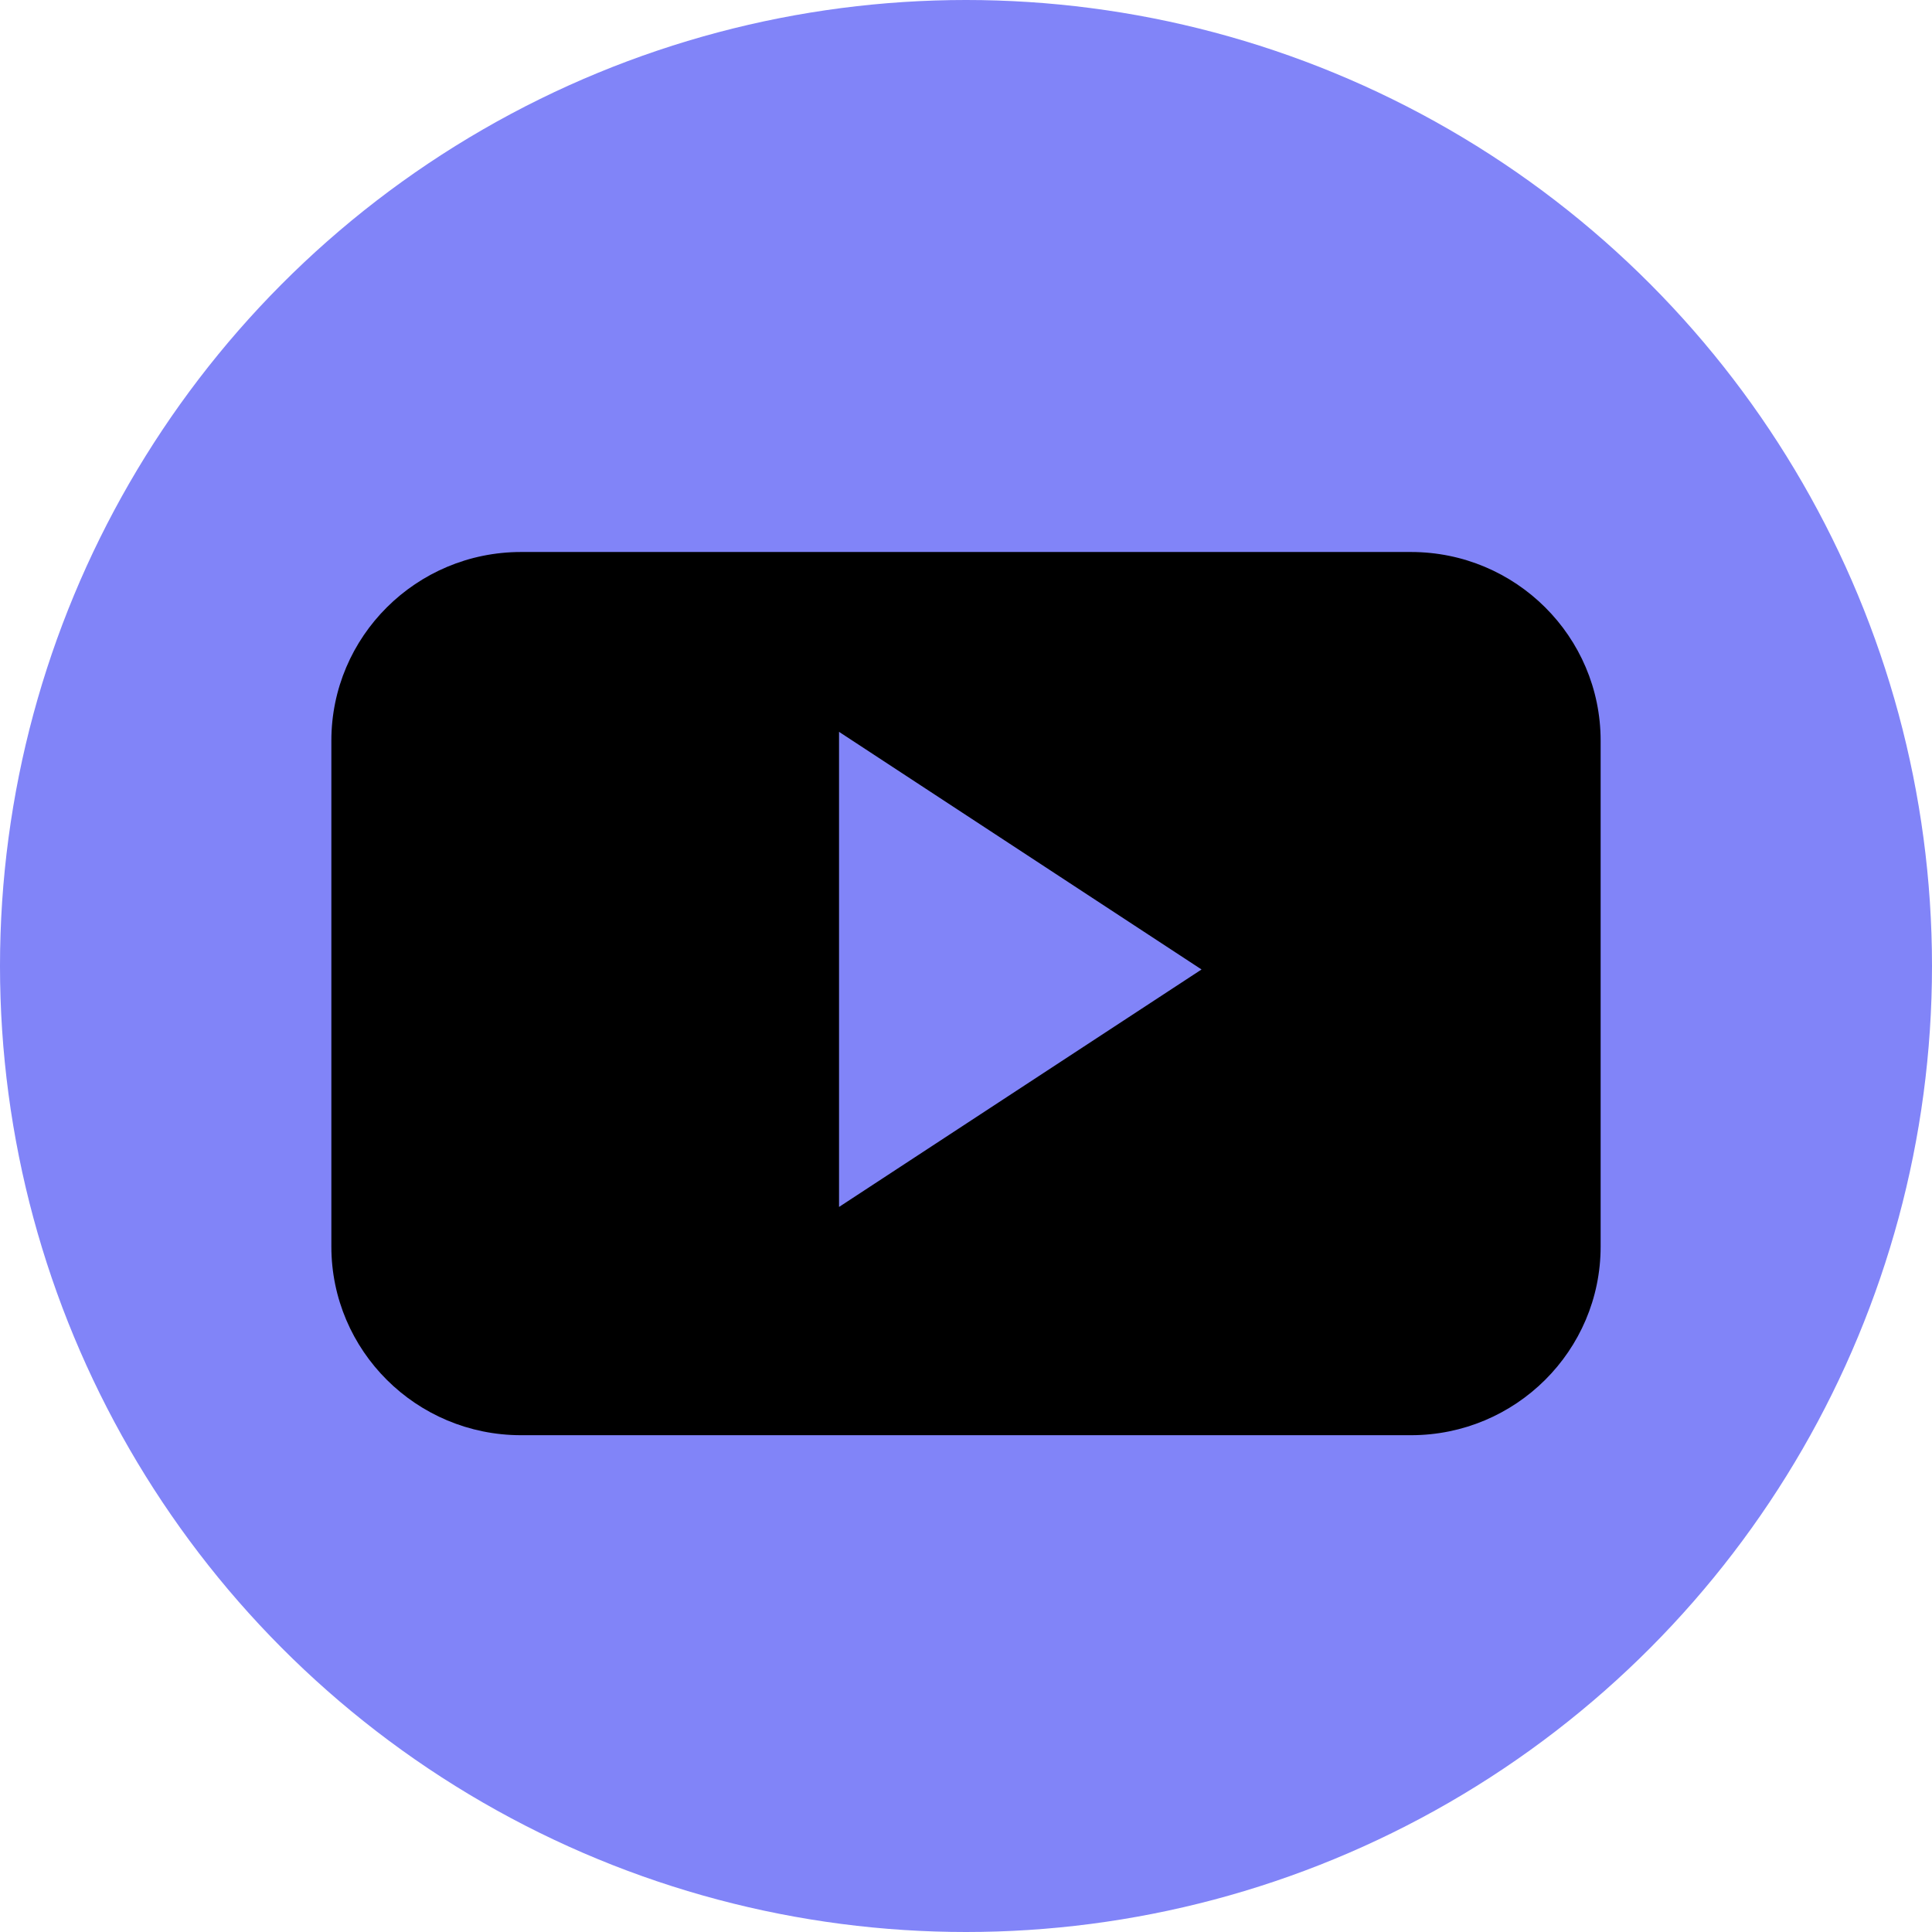
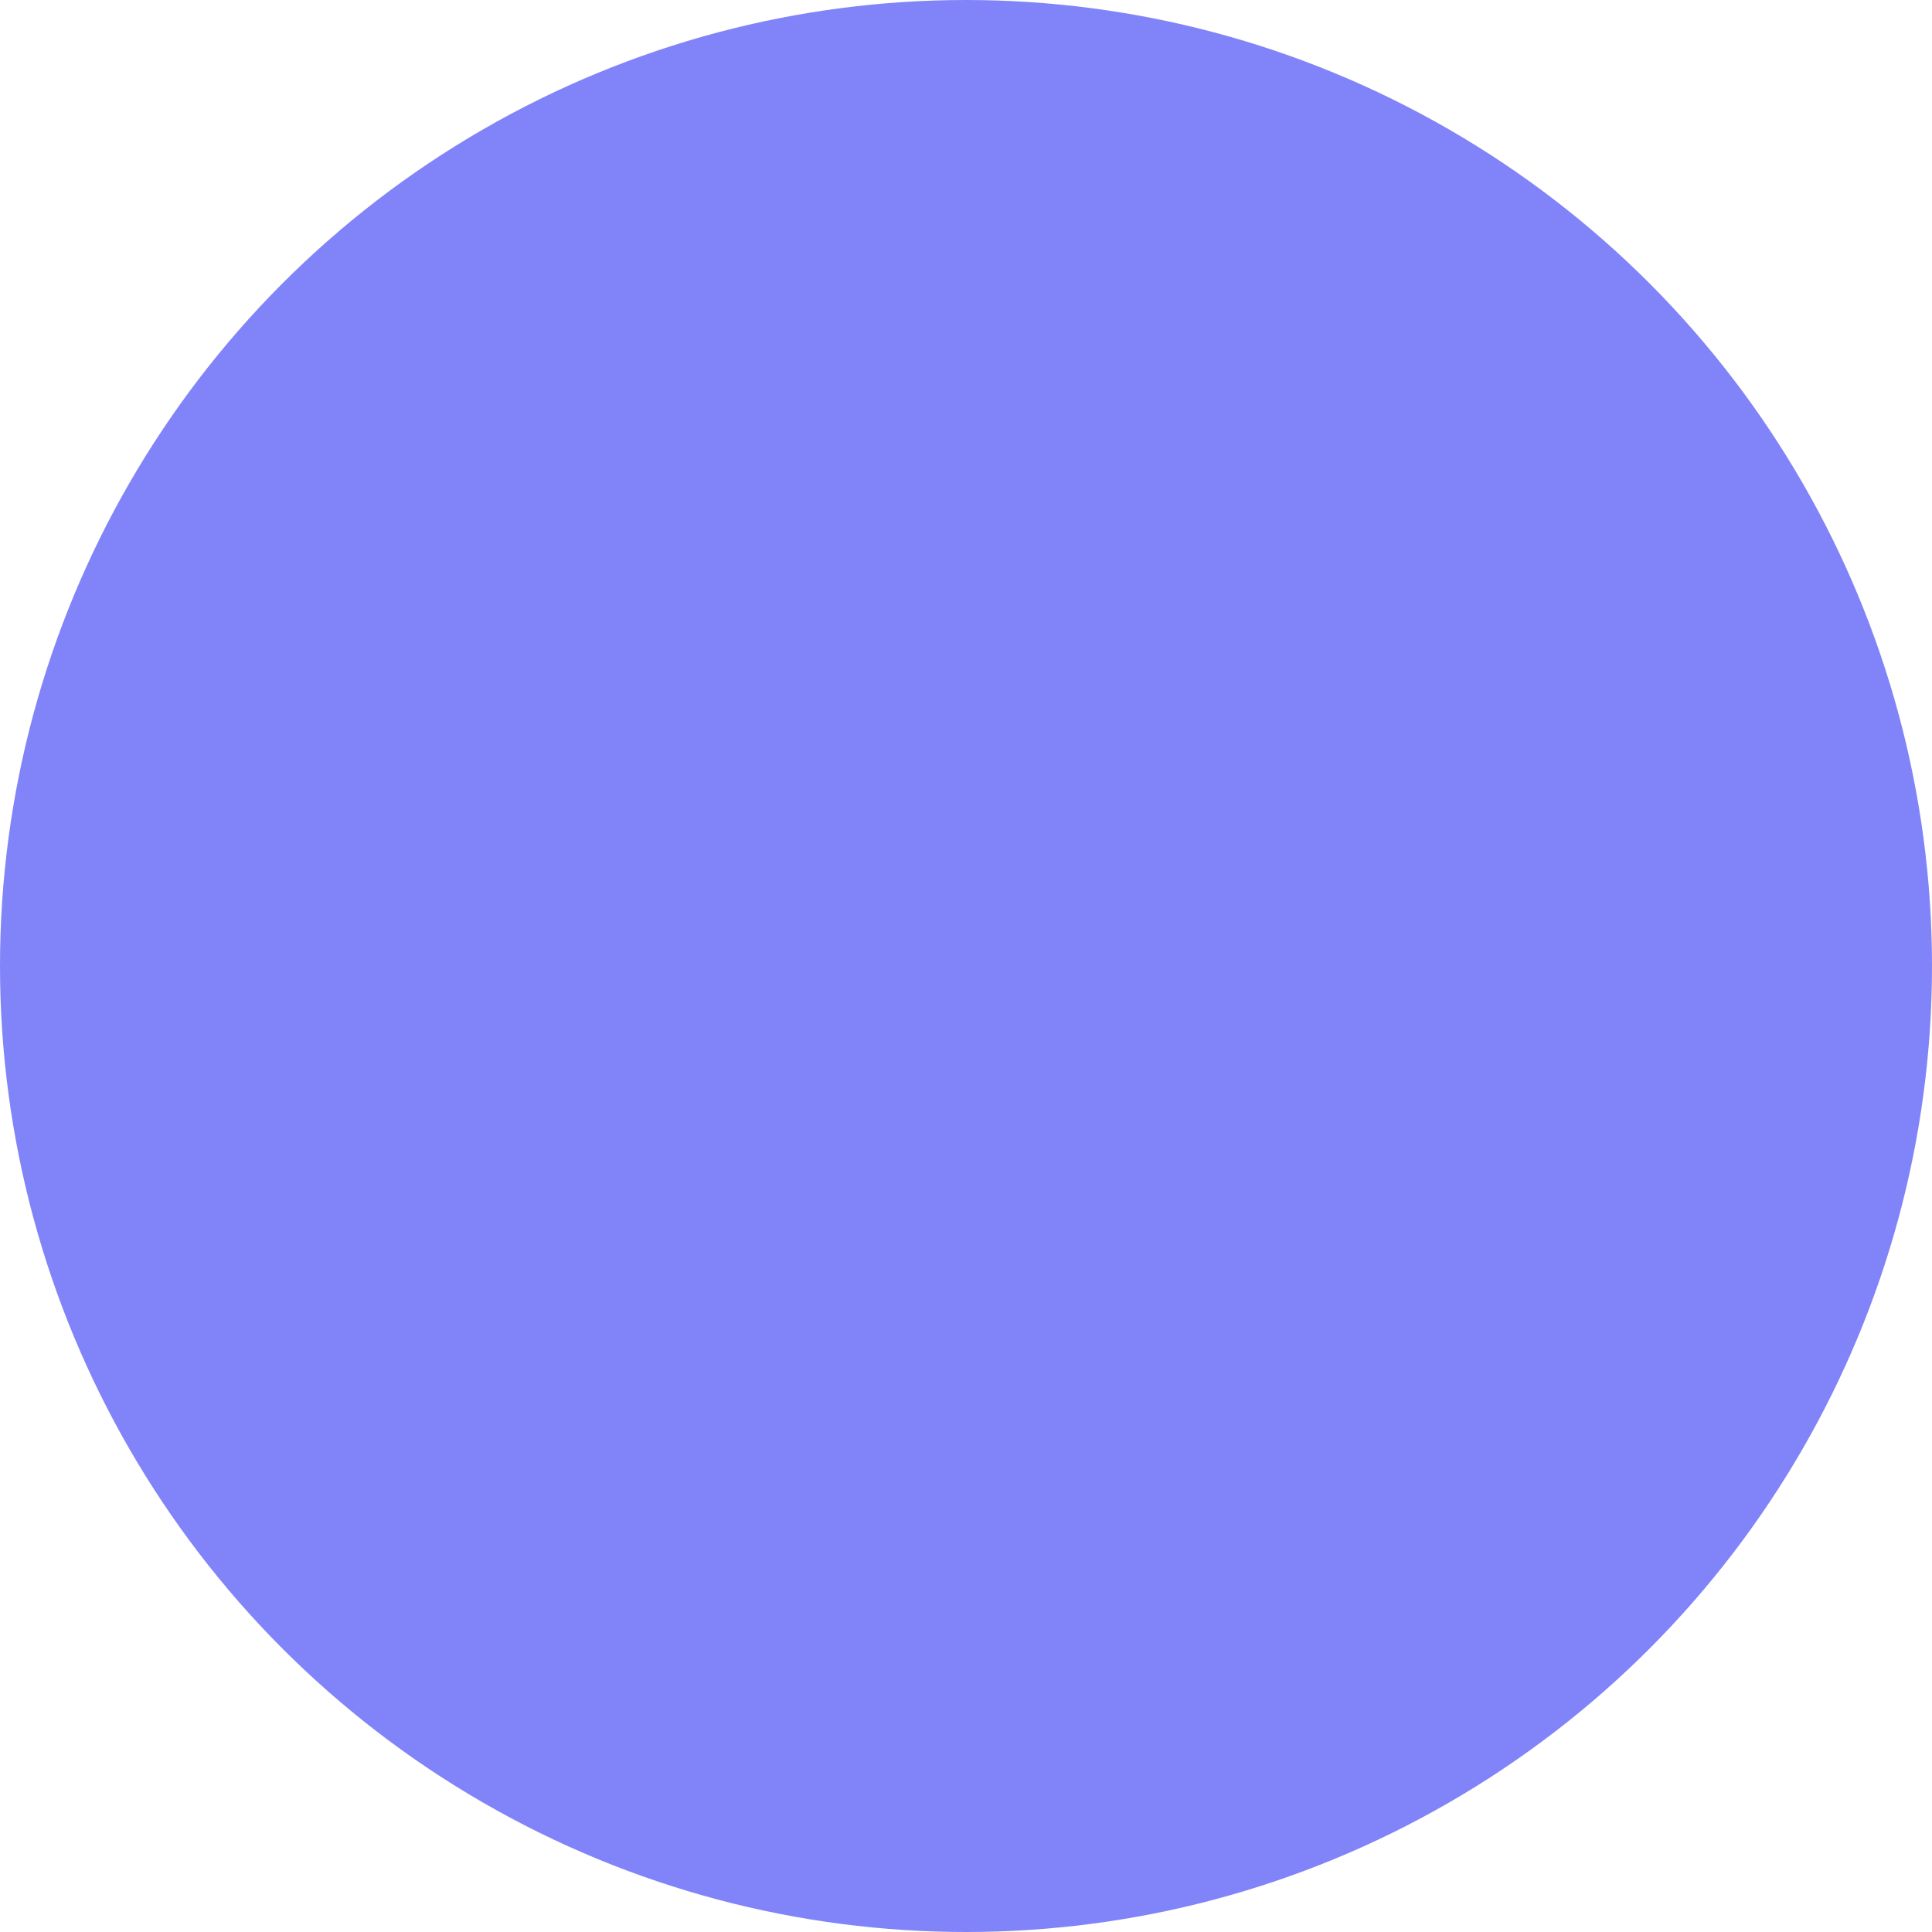
<svg xmlns="http://www.w3.org/2000/svg" width="35" height="35" viewBox="0 0 35 35" fill="none">
  <circle cx="17.5" cy="17.5" r="17.5" fill="#8184F8" />
  <g clip-path="url(#clip0_0_1)">
-     <path fill-rule="evenodd" clip-rule="evenodd" d="M28.997 13.418C28.997 11.531 27.459 10 25.561 10H9.439C7.541 10 6.003 11.531 6.003 13.418V22.582C6.003 24.469 7.541 26 9.439 26H25.561C27.459 26 28.997 24.469 28.997 22.582V13.418ZM15.2 21.865V13.258L21.767 17.563L15.2 21.865Z" fill="black" />
+     <path fill-rule="evenodd" clip-rule="evenodd" d="M28.997 13.418C28.997 11.531 27.459 10 25.561 10C7.541 10 6.003 11.531 6.003 13.418V22.582C6.003 24.469 7.541 26 9.439 26H25.561C27.459 26 28.997 24.469 28.997 22.582V13.418ZM15.2 21.865V13.258L21.767 17.563L15.2 21.865Z" fill="black" />
  </g>
  <defs>
    <clipPath id="clip0_0_1">
-       <rect width="23" height="16" fill="white" transform="translate(6 10)" />
-     </clipPath>
+       </clipPath>
  </defs>
</svg>